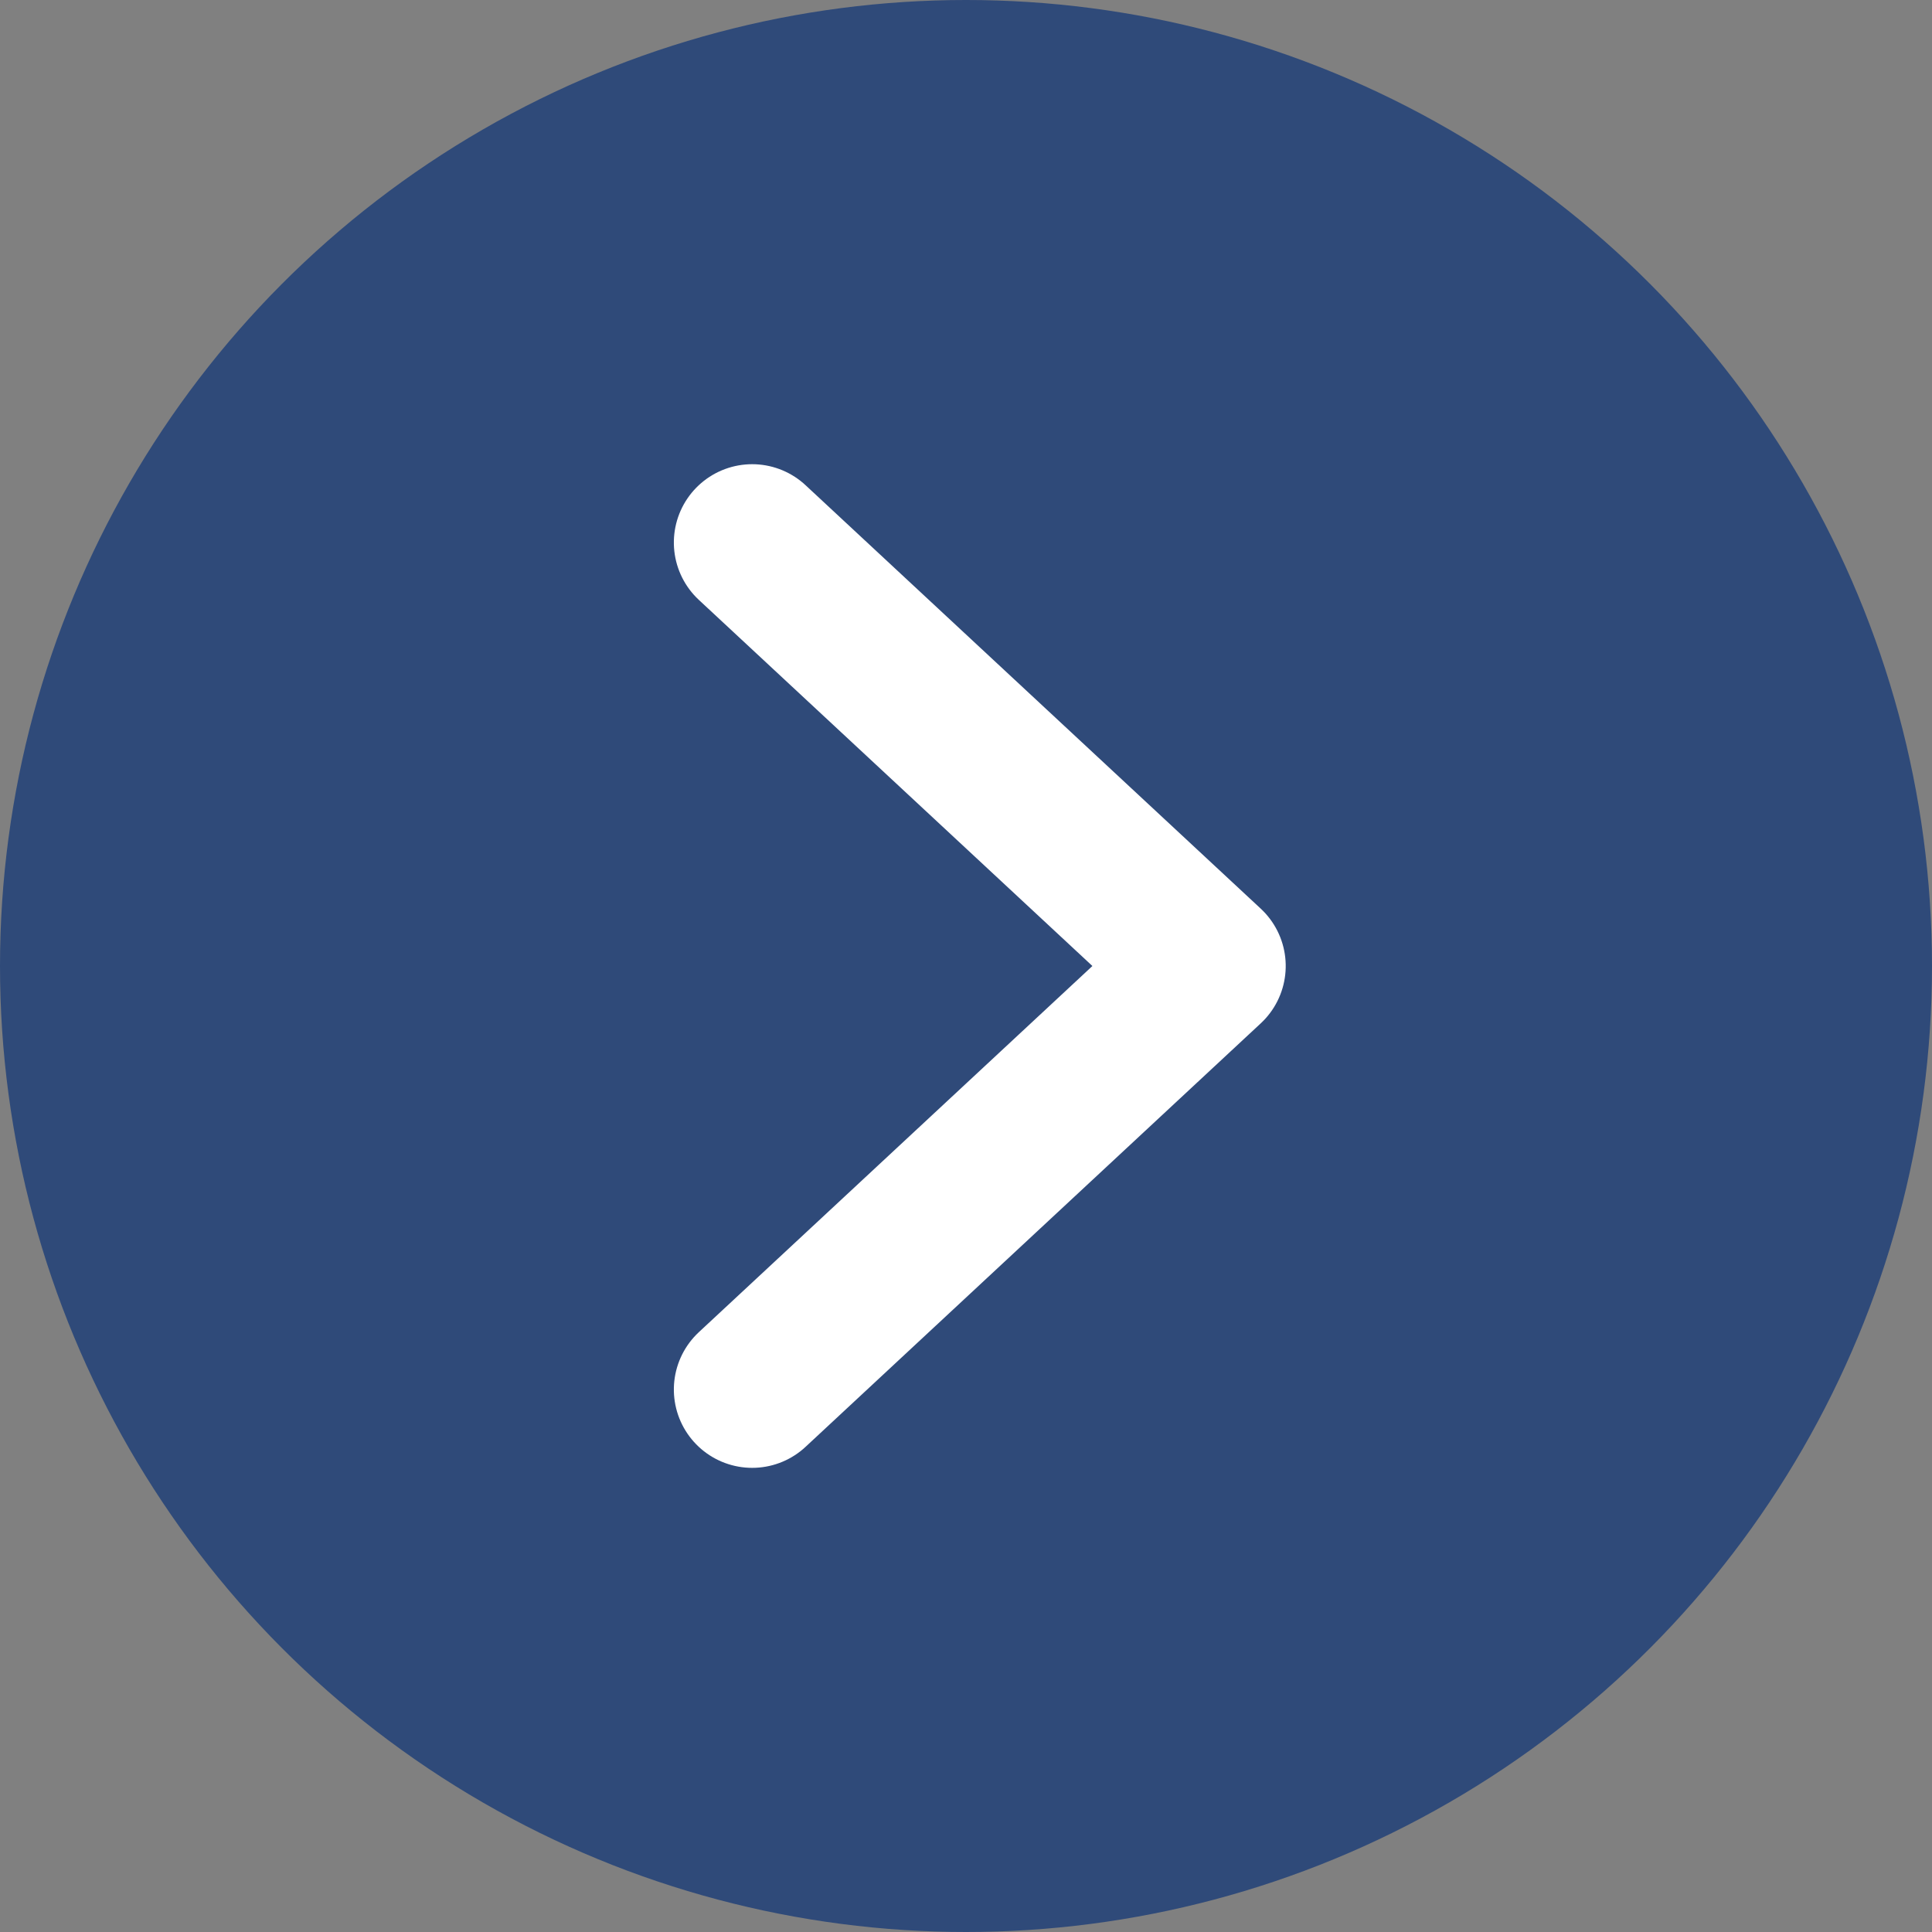
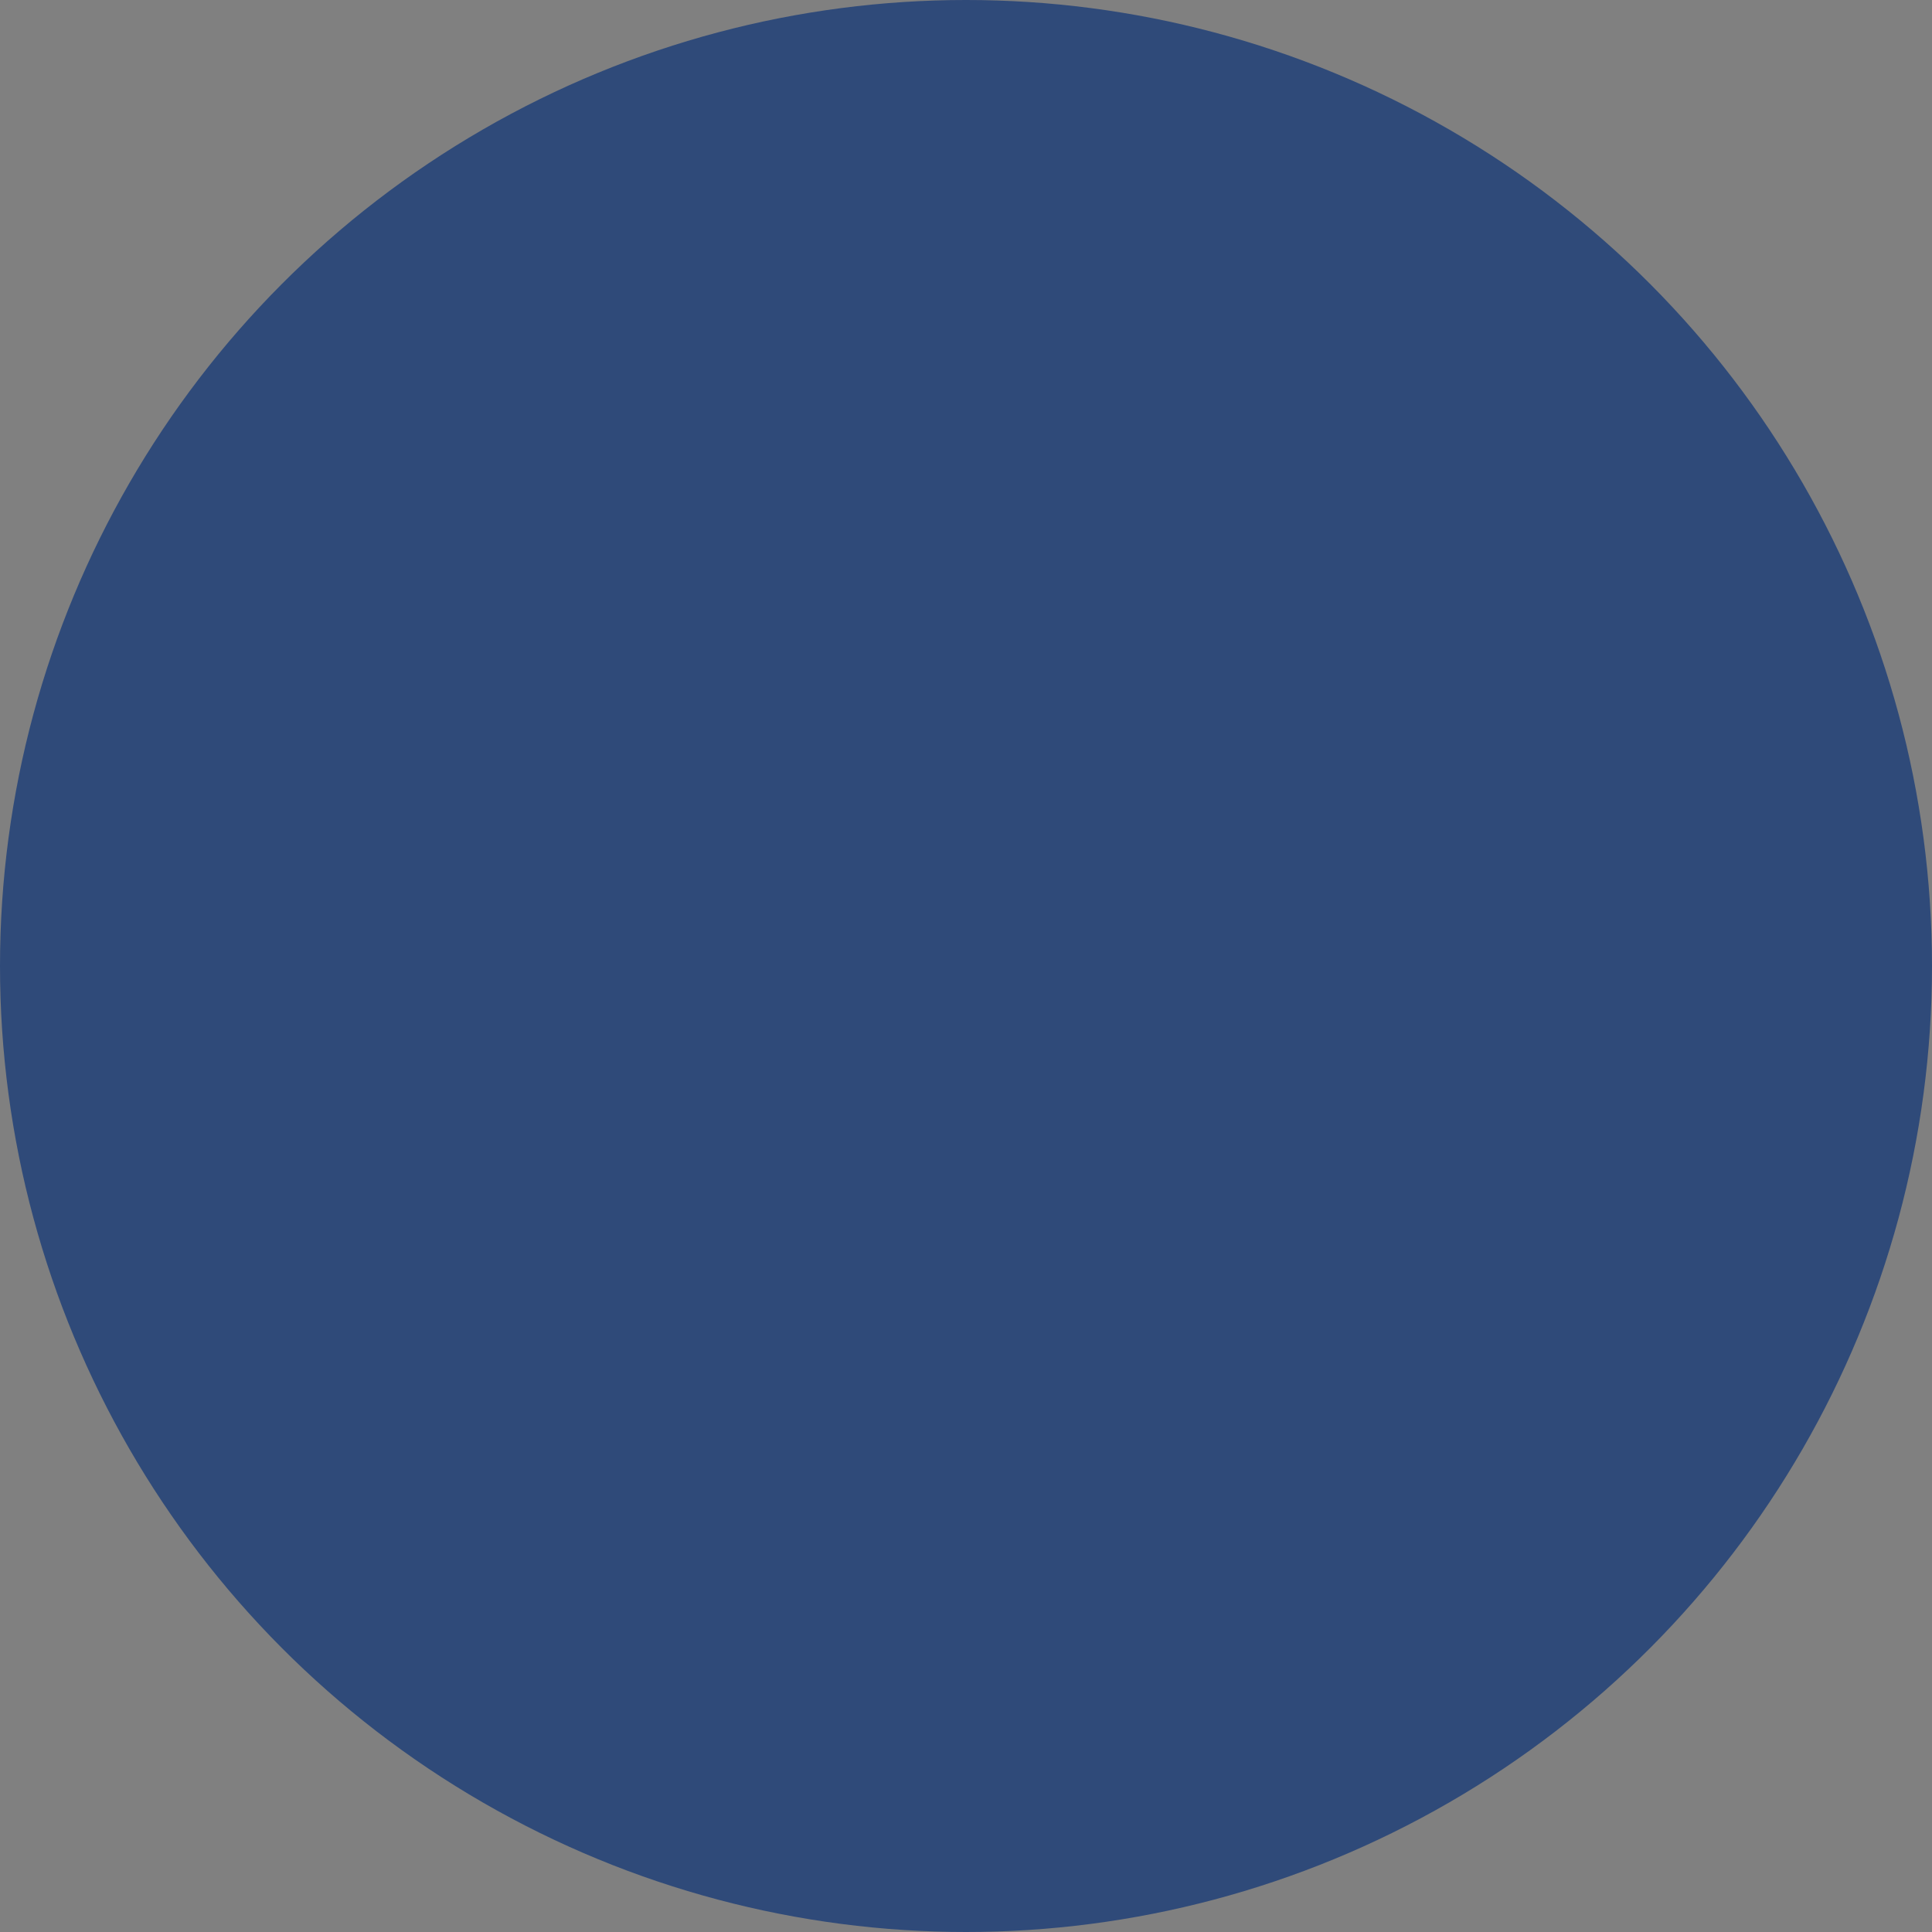
<svg xmlns="http://www.w3.org/2000/svg" width="37" height="37" viewBox="0 0 37 37">
  <rect x="0" y="0" width="37" height="37" fill="#808080" stroke="none" />
  <g transform="translate(-0.487 -0.487)">
    <circle cx="18.5" cy="18.5" r="18.5" transform="translate(0.487 0.487)" fill="#2f4a79" />
-     <path d="M16.221,0,8.111,8.718,0,0" transform="translate(14.892 27.098) rotate(-90)" fill="none" stroke="#fff" stroke-linecap="round" stroke-linejoin="round" stroke-miterlimit="10" stroke-width="3" />
  </g>
</svg>